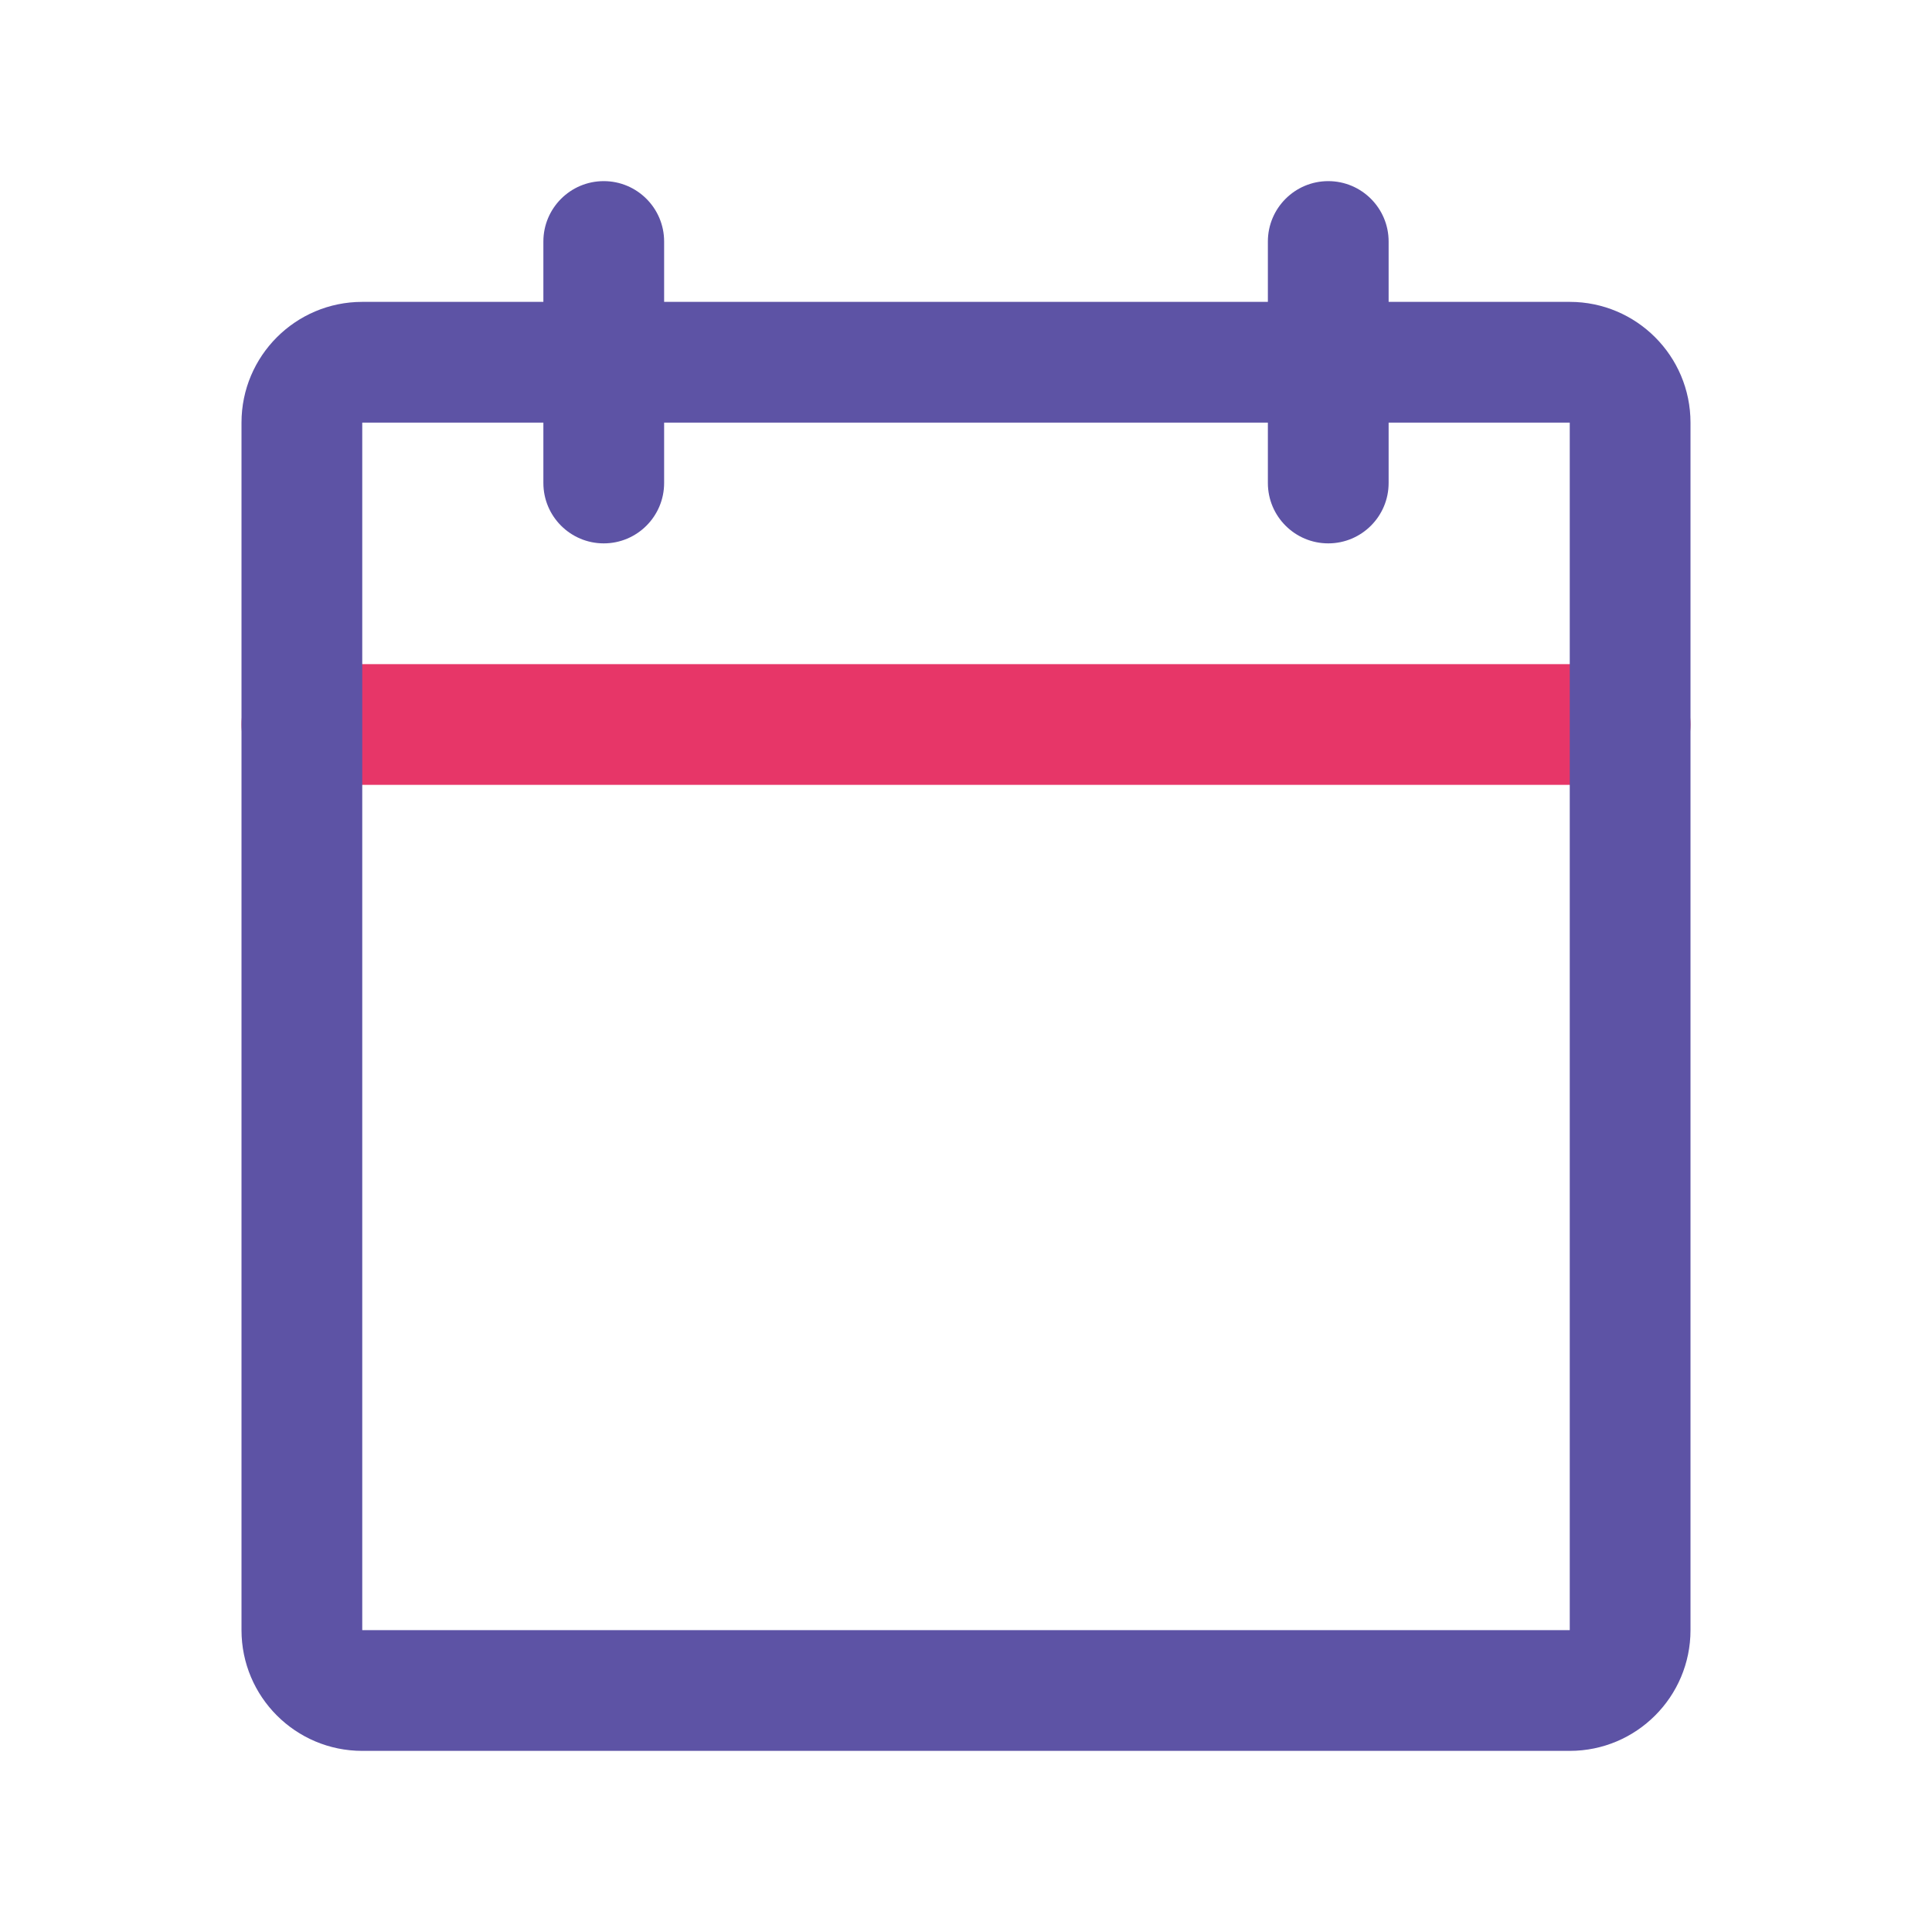
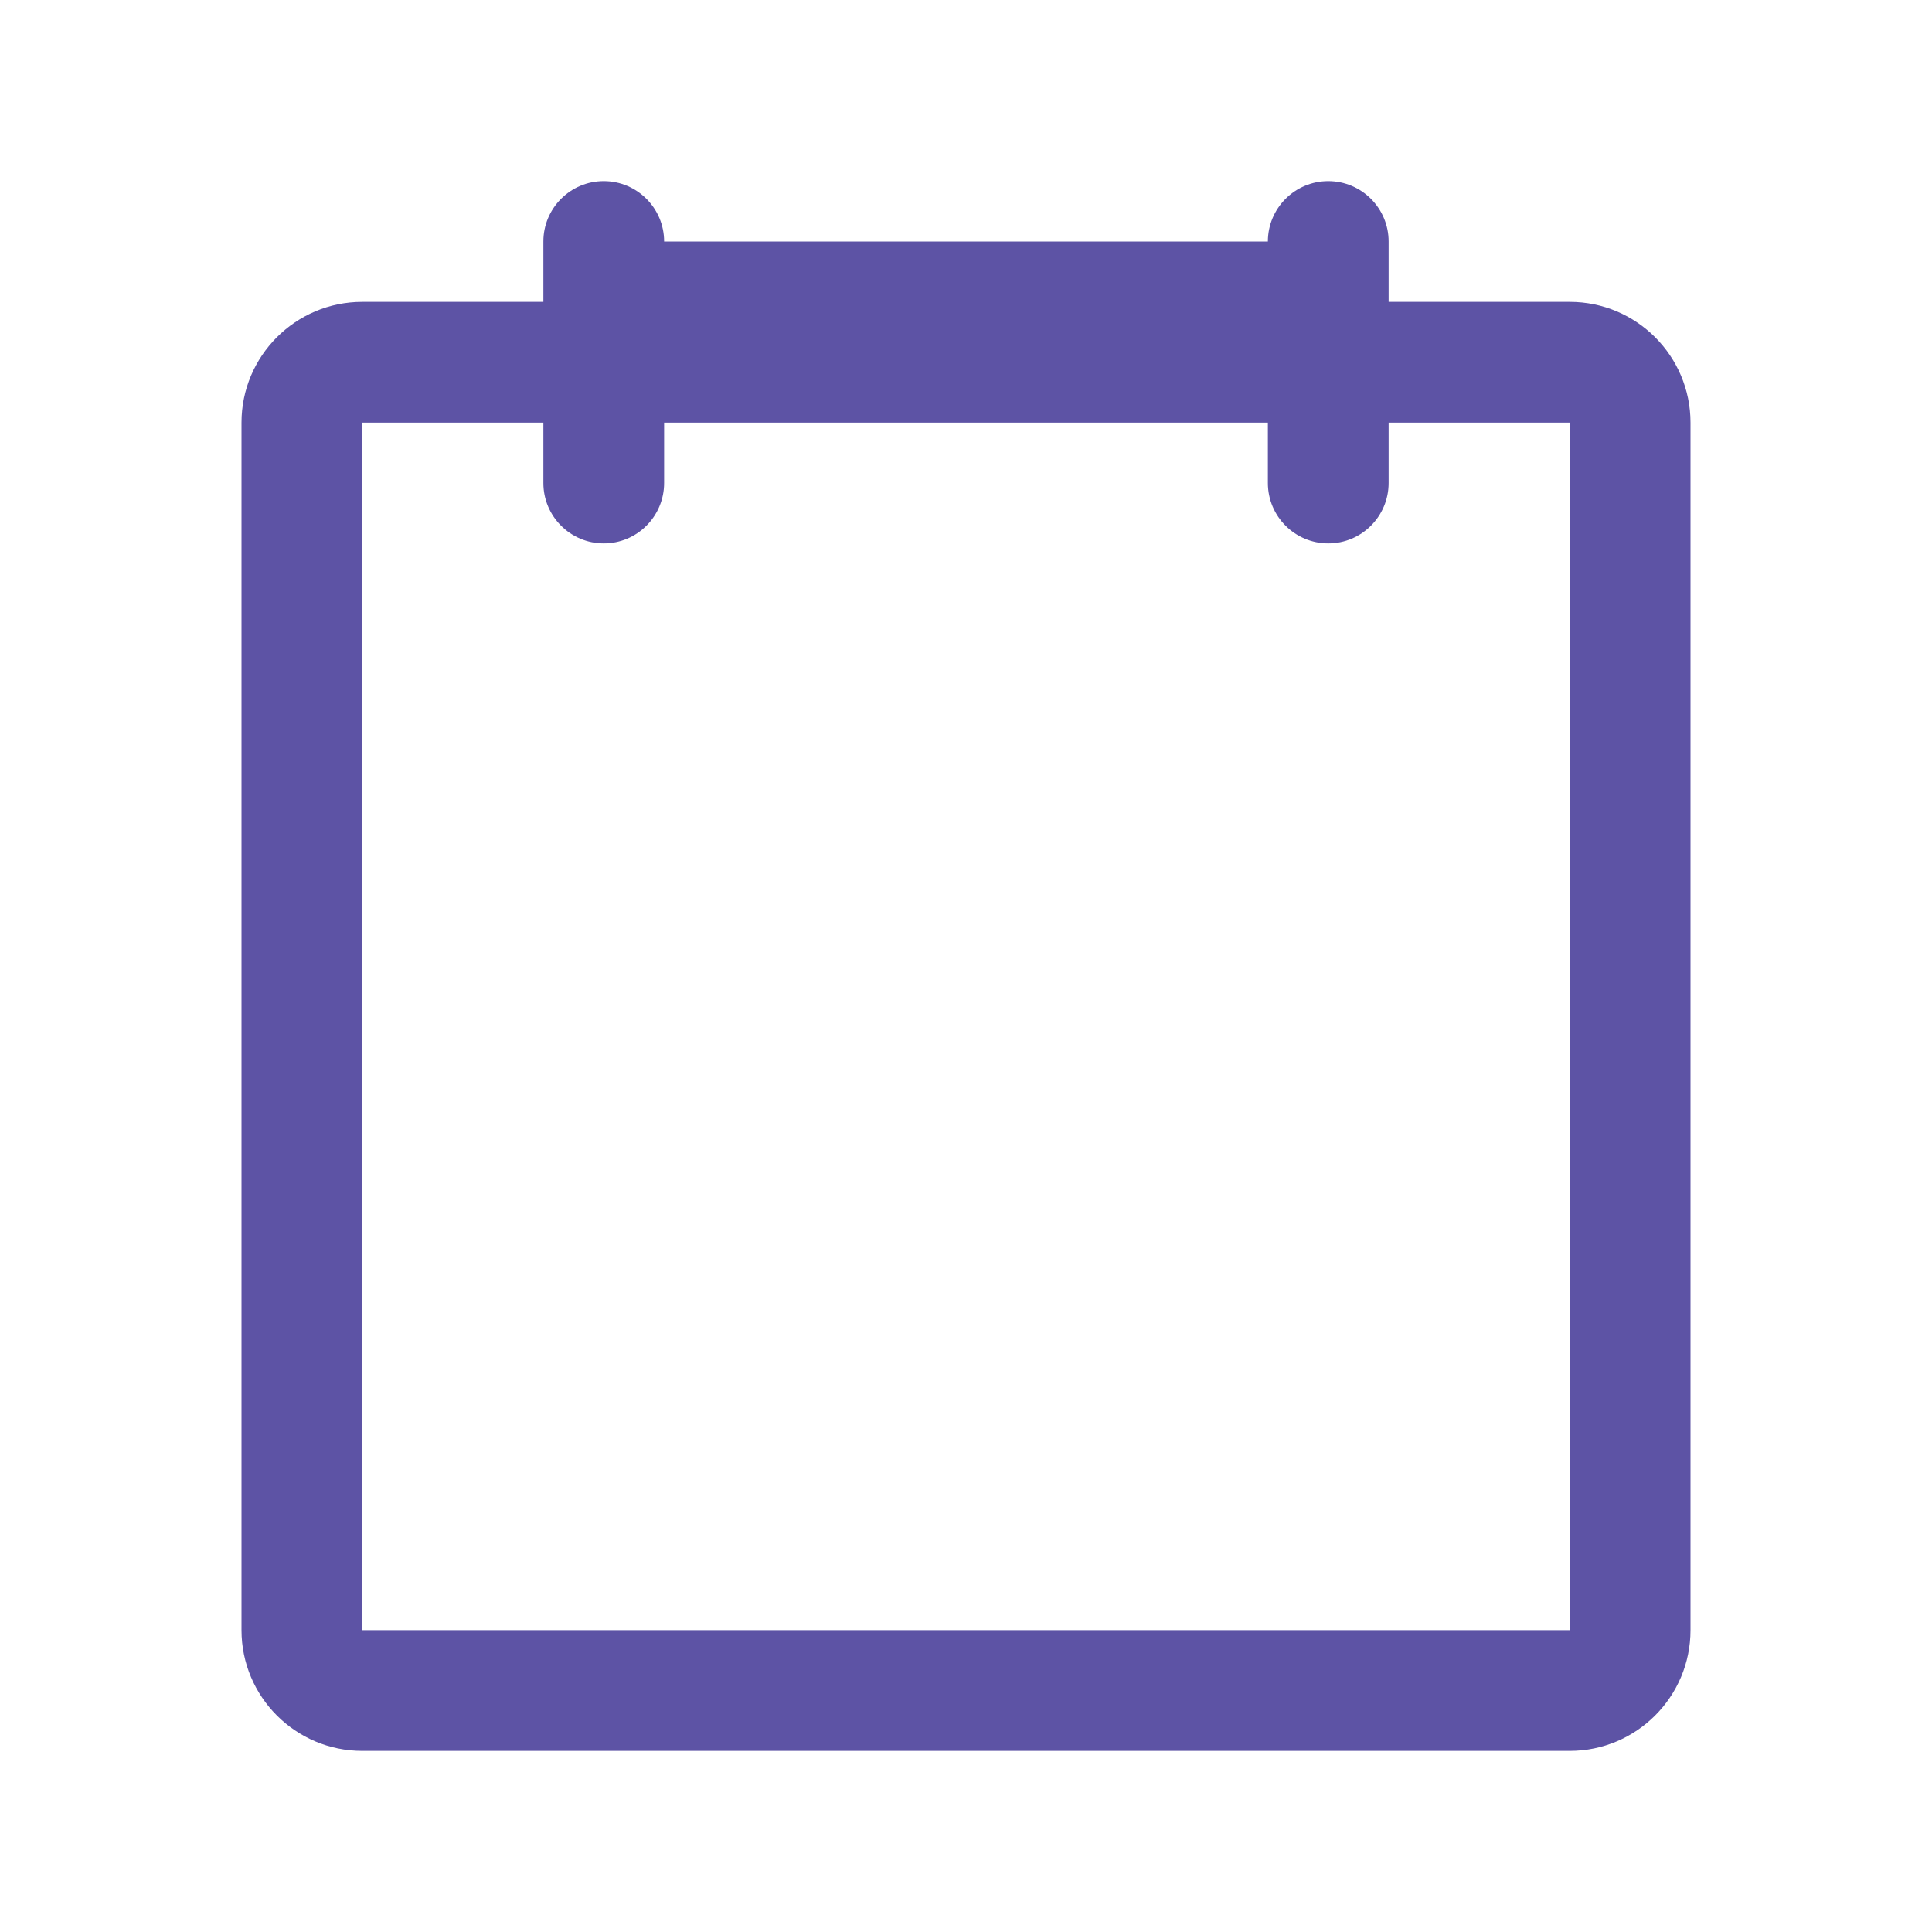
<svg xmlns="http://www.w3.org/2000/svg" width="28" height="28" viewBox="0 0 28 28" fill="none">
-   <path fill-rule="evenodd" clip-rule="evenodd" d="M3.5 10.5C3.5 10.017 3.892 9.625 4.375 9.625H23.625C24.108 9.625 24.5 10.017 24.5 10.5C24.5 10.983 24.108 11.375 23.625 11.375H4.375C3.892 11.375 3.5 10.983 3.5 10.5Z" fill="#E73668" />
-   <path fill-rule="evenodd" clip-rule="evenodd" d="M19.25 2.625C19.733 2.625 20.125 3.017 20.125 3.5V4.375H22.75C23.716 4.375 24.5 5.159 24.5 6.125V23.625C24.5 24.591 23.716 25.375 22.75 25.375H5.25C4.284 25.375 3.5 24.591 3.5 23.625V6.125C3.5 5.159 4.284 4.375 5.25 4.375H7.875V3.5C7.875 3.017 8.267 2.625 8.75 2.625C9.233 2.625 9.625 3.017 9.625 3.5V4.375H18.375V3.5C18.375 3.017 18.767 2.625 19.25 2.625ZM7.875 6.125V7C7.875 7.483 8.267 7.875 8.75 7.875C9.233 7.875 9.625 7.483 9.625 7V6.125H18.375V7C18.375 7.483 18.767 7.875 19.25 7.875C19.733 7.875 20.125 7.483 20.125 7V6.125H22.75V23.625H5.25V6.125H7.875Z" fill="#5D53A5" />
+   <path fill-rule="evenodd" clip-rule="evenodd" d="M19.25 2.625C19.733 2.625 20.125 3.017 20.125 3.5V4.375H22.75C23.716 4.375 24.5 5.159 24.5 6.125V23.625C24.5 24.591 23.716 25.375 22.75 25.375H5.25C4.284 25.375 3.5 24.591 3.5 23.625V6.125C3.5 5.159 4.284 4.375 5.25 4.375H7.875V3.5C7.875 3.017 8.267 2.625 8.75 2.625C9.233 2.625 9.625 3.017 9.625 3.5H18.375V3.5C18.375 3.017 18.767 2.625 19.25 2.625ZM7.875 6.125V7C7.875 7.483 8.267 7.875 8.75 7.875C9.233 7.875 9.625 7.483 9.625 7V6.125H18.375V7C18.375 7.483 18.767 7.875 19.25 7.875C19.733 7.875 20.125 7.483 20.125 7V6.125H22.75V23.625H5.25V6.125H7.875Z" fill="#5D53A5" />
</svg>